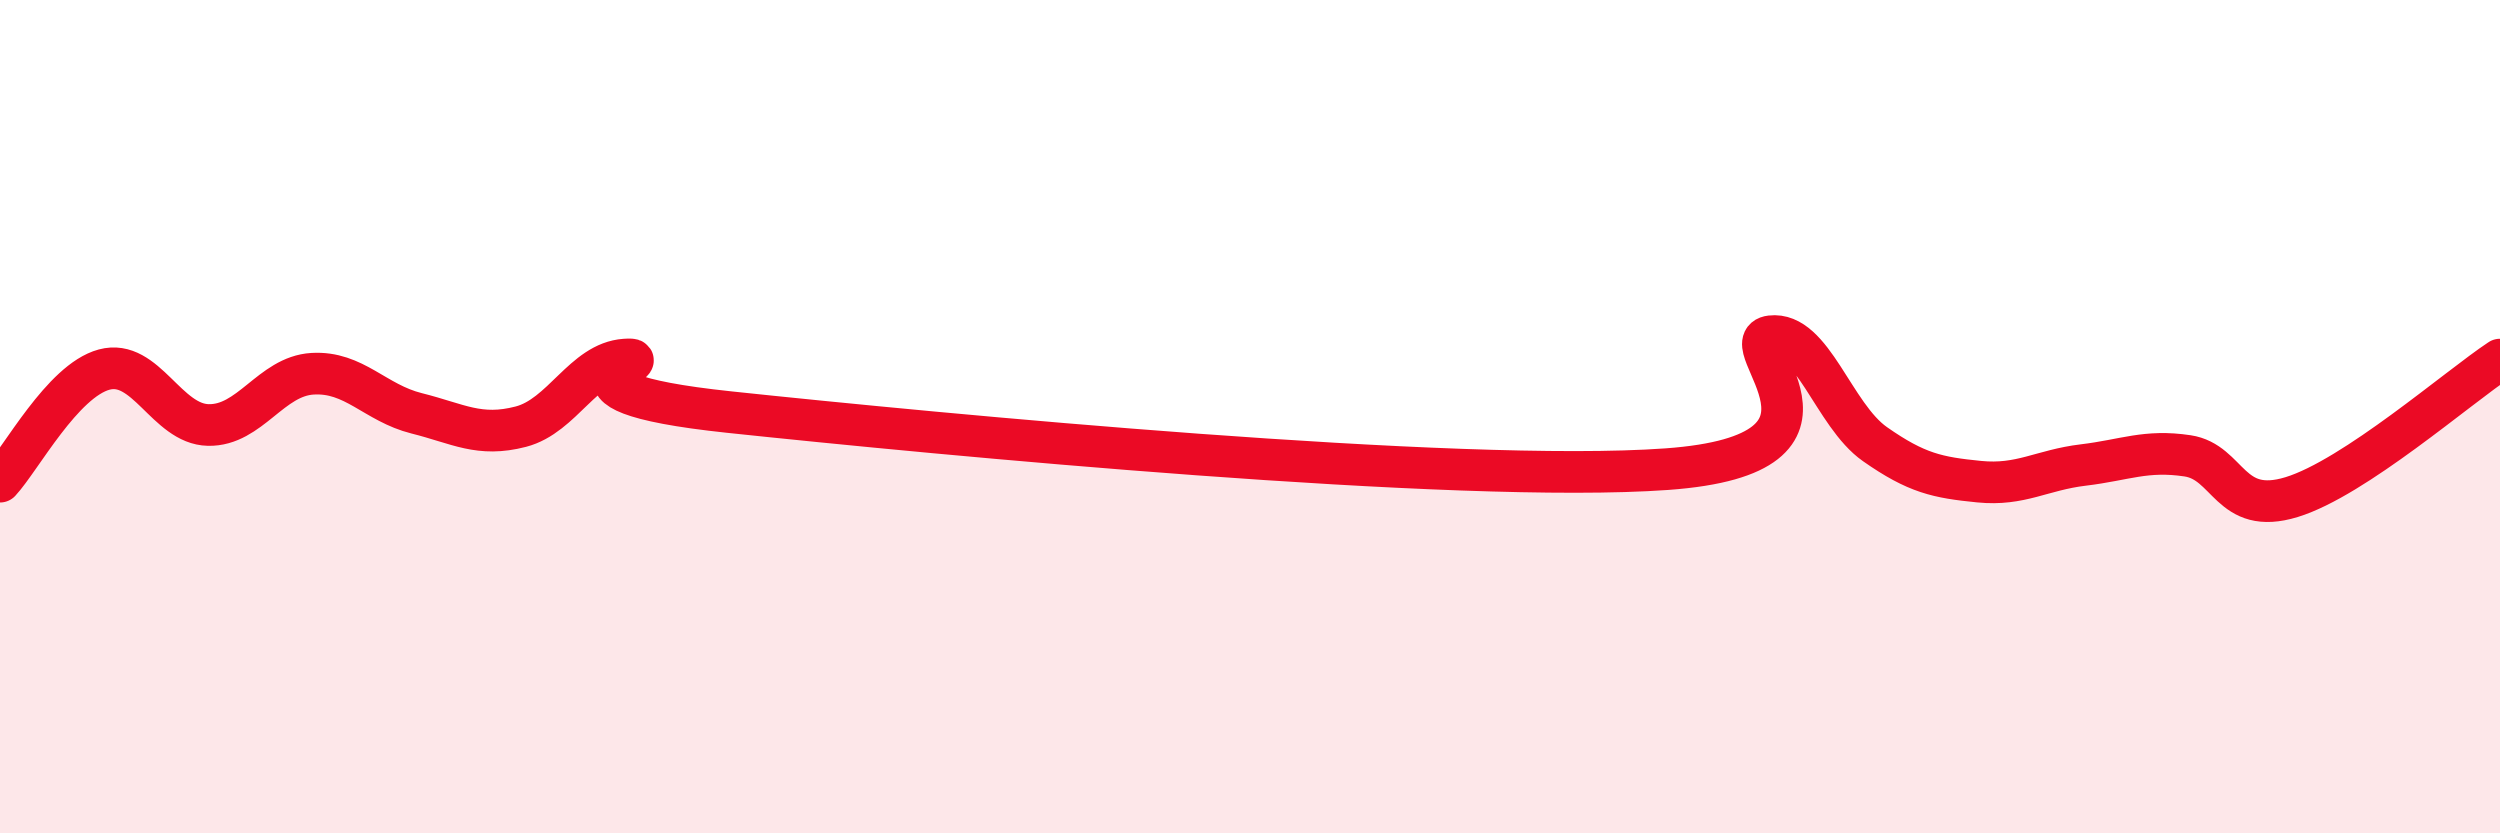
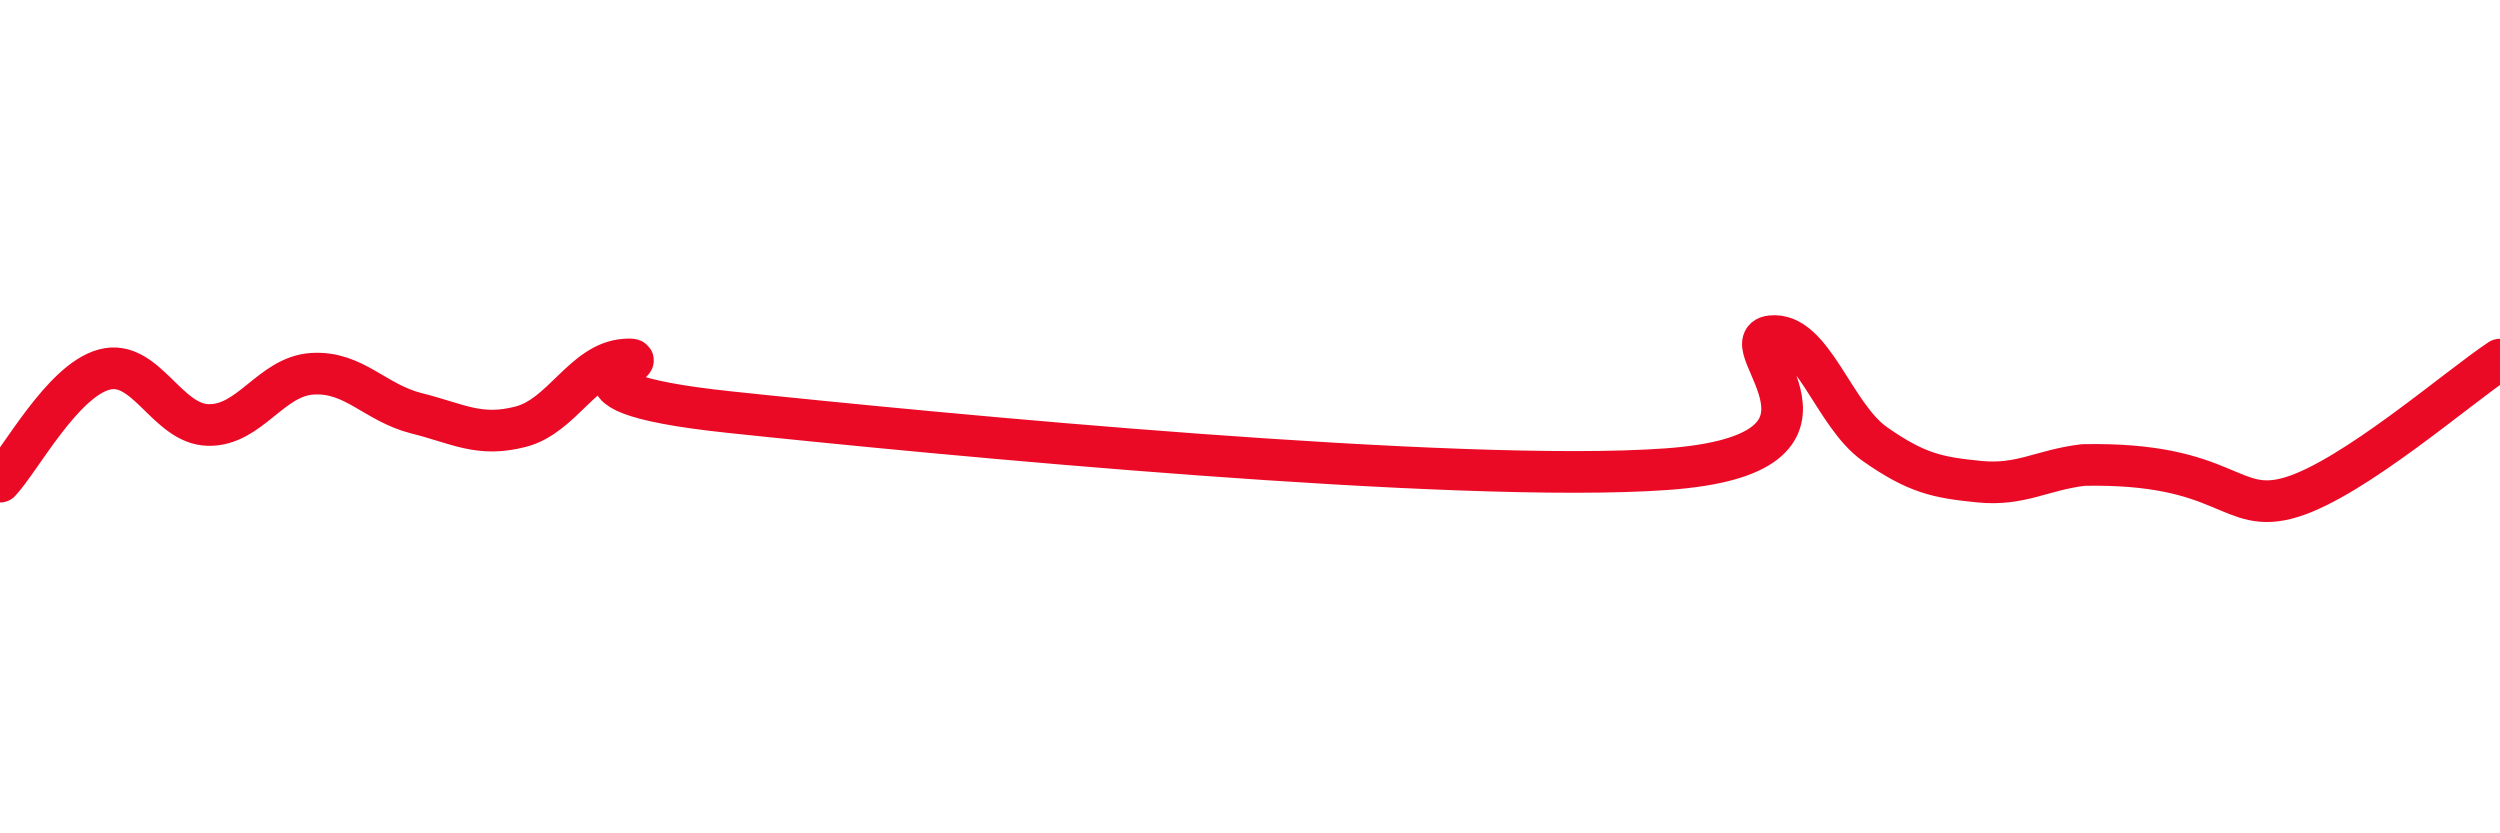
<svg xmlns="http://www.w3.org/2000/svg" width="60" height="20" viewBox="0 0 60 20">
-   <path d="M 0,11.56 C 0.5,11.02 1.5,9.14 2.5,8.87 C 3.5,8.6 4,10.18 5,10.2 C 6,10.22 6.5,9.03 7.5,8.97 C 8.5,8.91 9,9.67 10,9.92 C 11,10.17 11.5,10.5 12.5,10.24 C 13.5,9.98 14,8.7 15,8.63 C 16,8.56 12.5,9.36 17.5,9.89 C 22.5,10.42 35,11.62 40,11.26 C 45,10.9 41.5,8.19 42.5,8.07 C 43.5,7.95 44,9.96 45,10.66 C 46,11.36 46.5,11.46 47.5,11.56 C 48.5,11.66 49,11.28 50,11.16 C 51,11.04 51.5,10.79 52.5,10.94 C 53.5,11.09 53.5,12.39 55,11.93 C 56.5,11.47 59,9.29 60,8.63L60 20L0 20Z" fill="#EB0A25" opacity="0.1" stroke-linecap="round" stroke-linejoin="round" />
-   <path d="M 0,11.56 C 0.5,11.02 1.5,9.14 2.5,8.87 C 3.5,8.6 4,10.18 5,10.2 C 6,10.22 6.5,9.03 7.5,8.97 C 8.5,8.91 9,9.67 10,9.92 C 11,10.17 11.5,10.5 12.5,10.24 C 13.5,9.98 14,8.7 15,8.63 C 16,8.56 12.5,9.36 17.5,9.89 C 22.5,10.42 35,11.62 40,11.26 C 45,10.9 41.5,8.19 42.5,8.07 C 43.5,7.95 44,9.96 45,10.66 C 46,11.36 46.5,11.46 47.5,11.56 C 48.5,11.66 49,11.28 50,11.16 C 51,11.04 51.5,10.79 52.5,10.94 C 53.5,11.09 53.5,12.39 55,11.93 C 56.5,11.47 59,9.29 60,8.63" stroke="#EB0A25" stroke-width="1" fill="none" stroke-linecap="round" stroke-linejoin="round" />
+   <path d="M 0,11.56 C 0.5,11.02 1.5,9.14 2.5,8.87 C 3.5,8.6 4,10.18 5,10.2 C 6,10.22 6.5,9.03 7.5,8.97 C 8.5,8.91 9,9.67 10,9.92 C 11,10.17 11.5,10.5 12.5,10.24 C 13.5,9.98 14,8.7 15,8.63 C 16,8.56 12.5,9.36 17.5,9.89 C 22.5,10.42 35,11.62 40,11.26 C 45,10.9 41.5,8.19 42.5,8.07 C 43.5,7.95 44,9.96 45,10.66 C 46,11.36 46.5,11.46 47.5,11.56 C 48.5,11.66 49,11.28 50,11.16 C 53.5,11.09 53.5,12.39 55,11.93 C 56.5,11.47 59,9.29 60,8.63" stroke="#EB0A25" stroke-width="1" fill="none" stroke-linecap="round" stroke-linejoin="round" />
</svg>